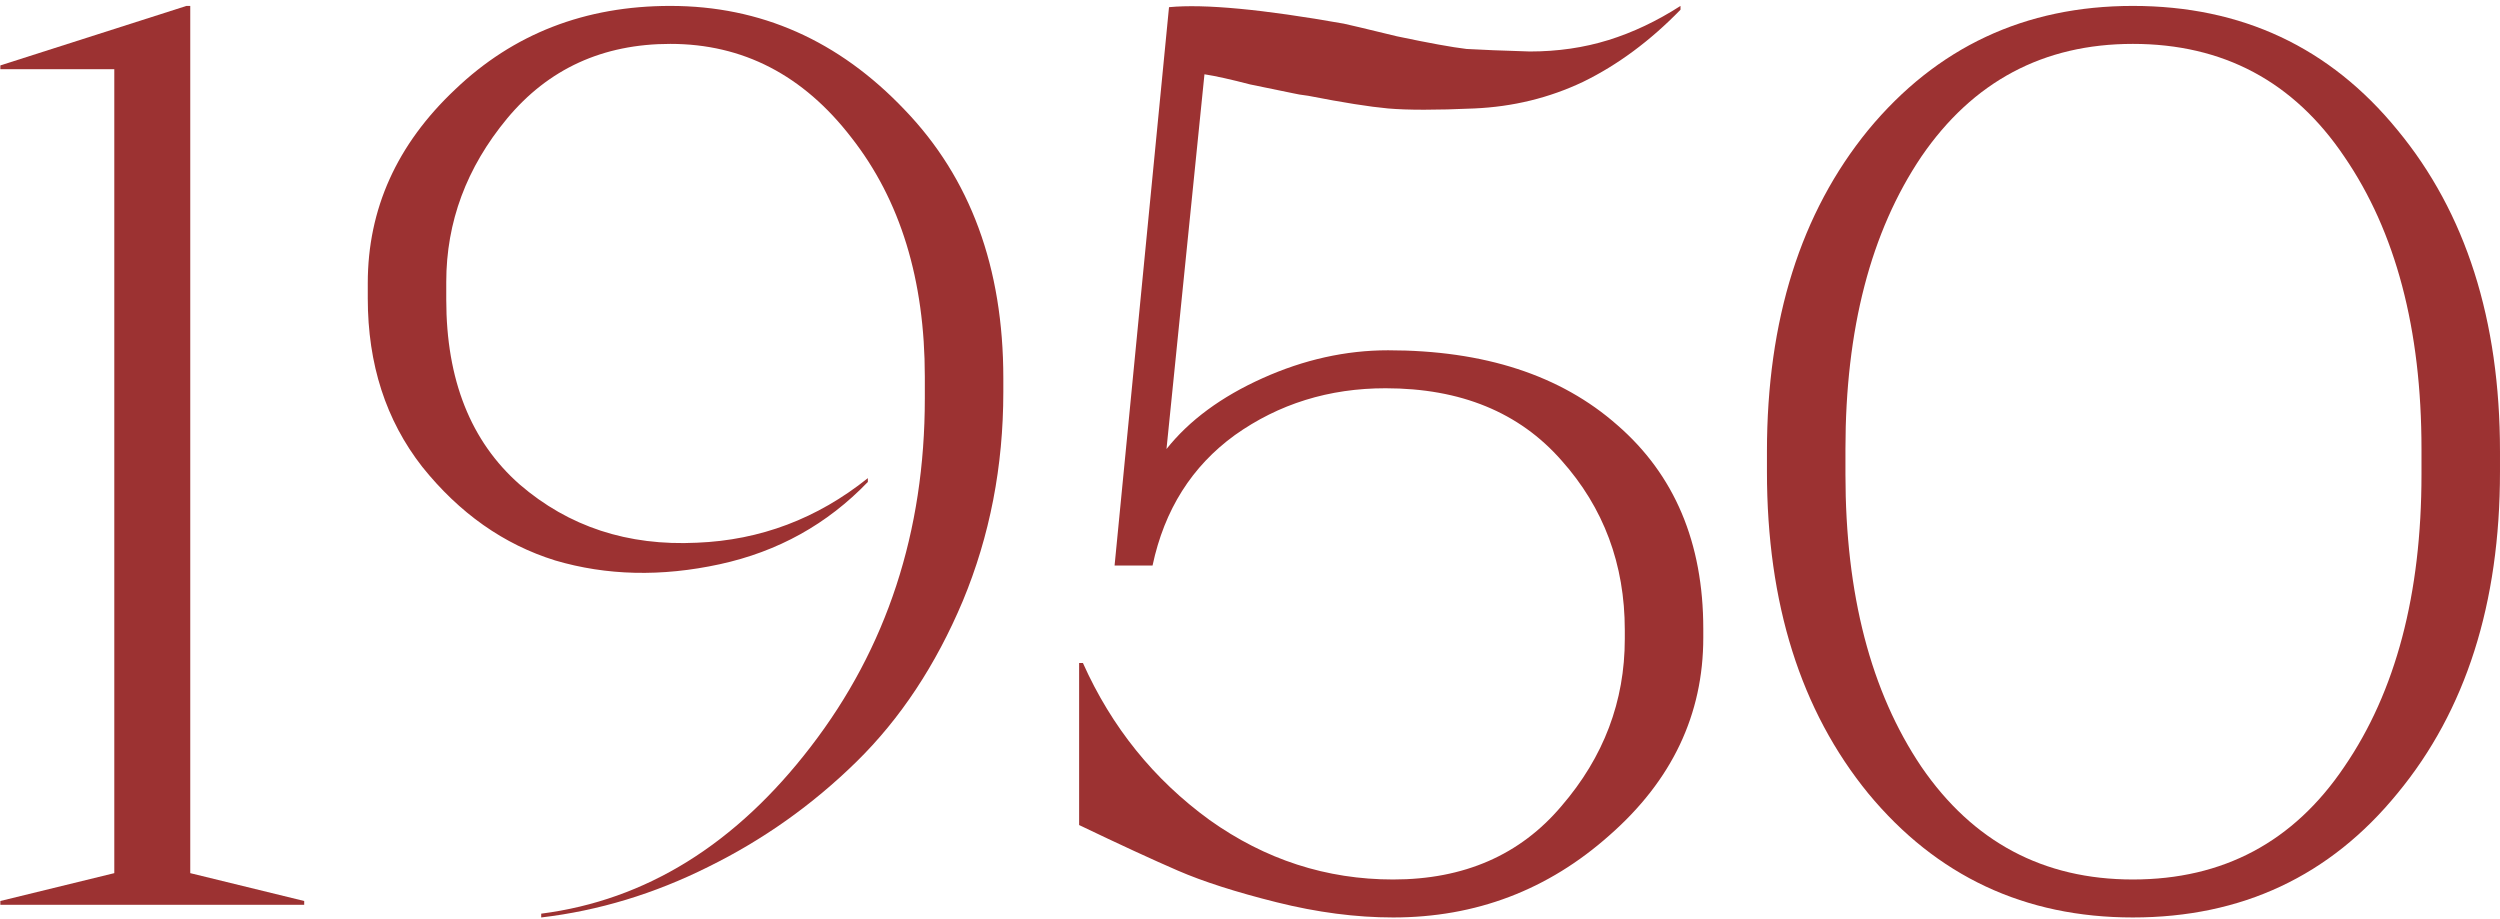
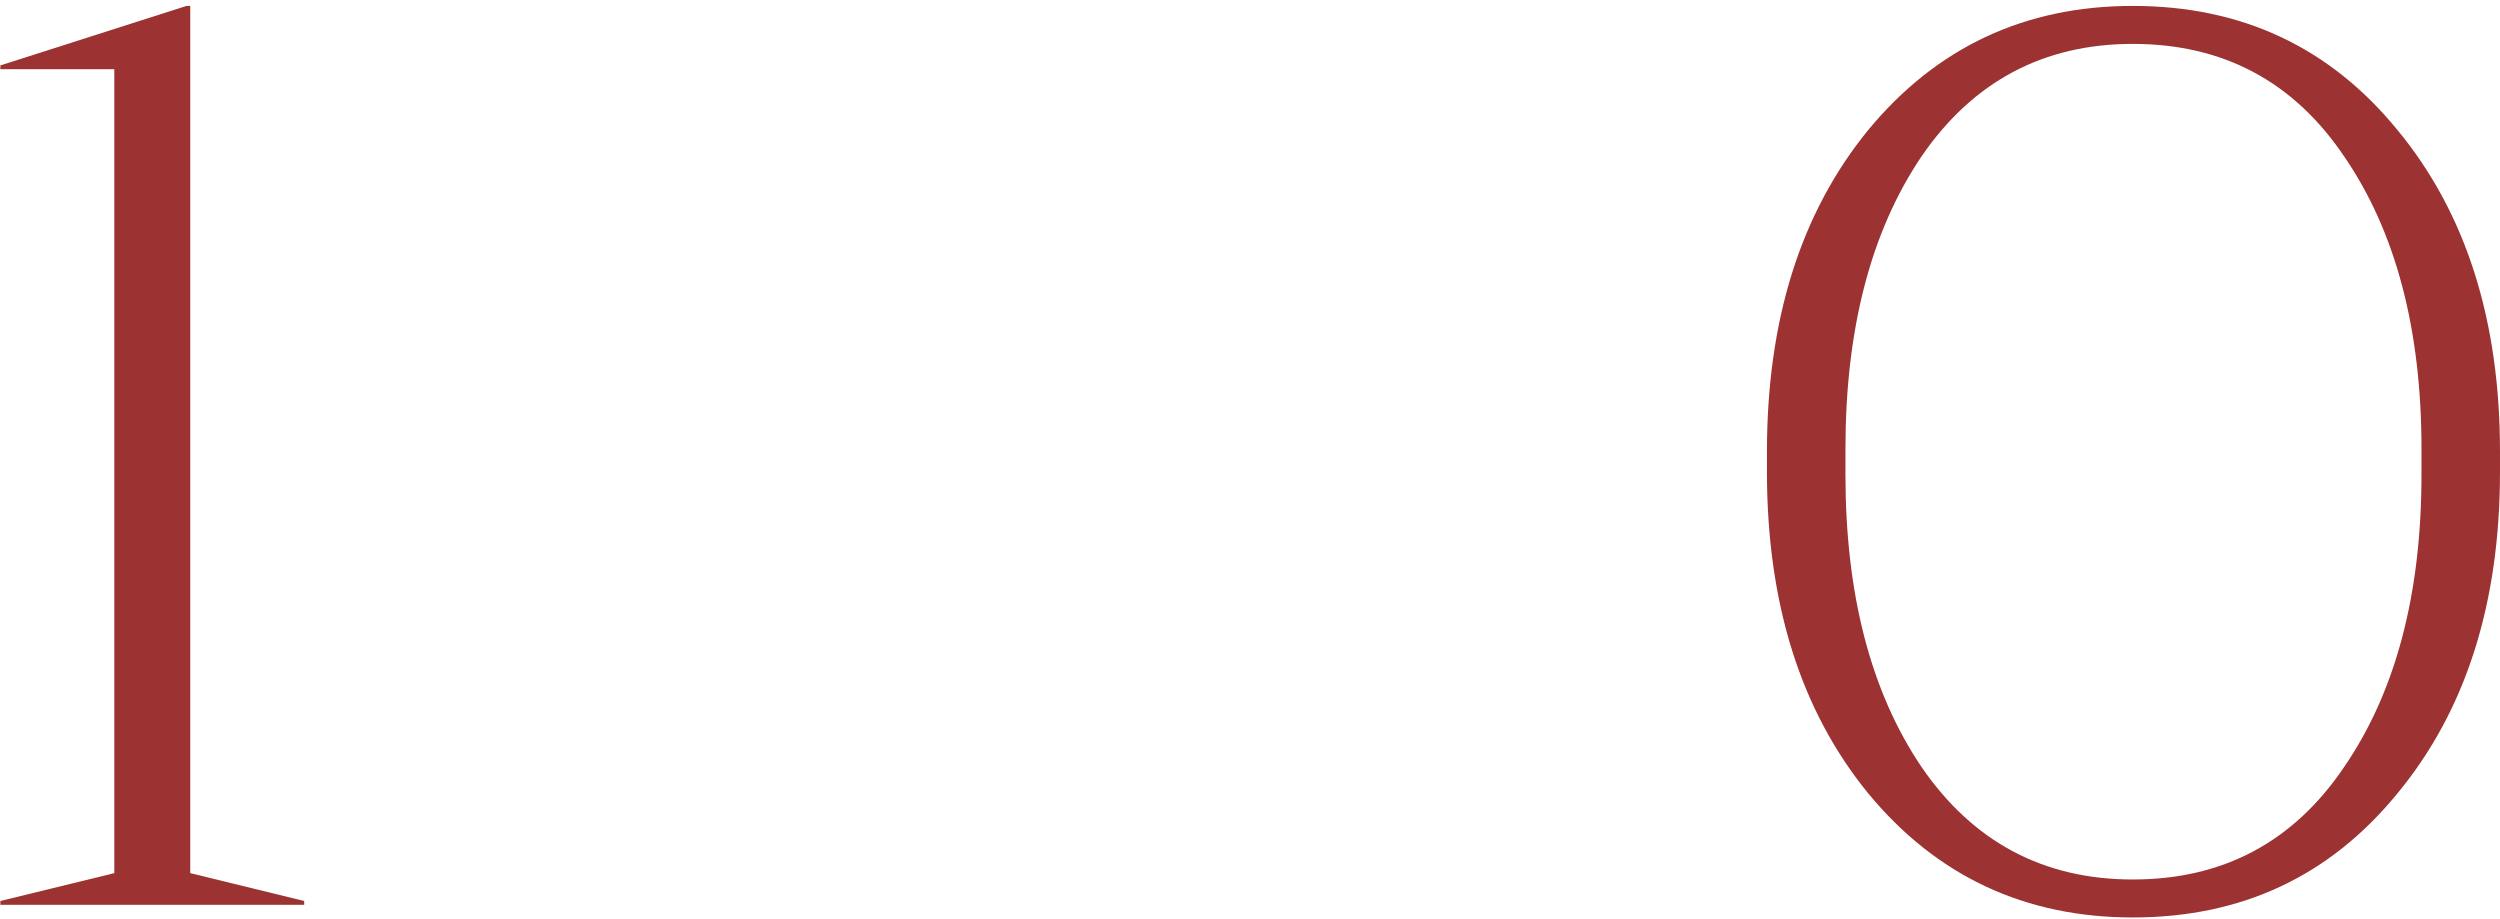
<svg xmlns="http://www.w3.org/2000/svg" width="185" height="68" viewBox="0 0 185 68" fill="none">
  <path d="M22.511 66.956H0.026V66.674L8.458 64.613V5.122H0.026V4.841L13.798 0.438H14.079V64.613L22.511 66.674V66.956Z" fill="#9C3232" />
-   <path d="M40.05 67.892V67.611C47.795 66.612 54.447 62.49 60.005 55.245C65.627 47.937 68.437 39.349 68.437 29.481V27.888C68.437 20.705 66.626 14.803 63.003 10.181C59.443 5.559 54.977 3.248 49.606 3.248C44.609 3.248 40.581 5.091 37.52 8.776C34.522 12.398 33.023 16.427 33.023 20.861V22.173C33.023 28.107 34.835 32.666 38.457 35.851C42.08 38.974 46.452 40.411 51.574 40.161C56.258 39.974 60.474 38.381 64.221 35.383V35.664C61.223 38.787 57.569 40.817 53.26 41.754C48.95 42.691 44.89 42.597 41.081 41.473C37.27 40.286 33.992 37.975 31.243 34.54C28.558 31.105 27.215 26.951 27.215 22.079V20.955C27.215 15.459 29.369 10.681 33.679 6.621C37.989 2.499 43.298 0.438 49.606 0.438C56.289 0.438 62.066 2.998 66.938 8.12C71.81 13.179 74.246 19.8 74.246 27.982V29.012C74.246 34.508 73.246 39.661 71.248 44.471C69.249 49.217 66.626 53.184 63.378 56.369C60.13 59.554 56.476 62.146 52.417 64.145C48.419 66.144 44.297 67.393 40.05 67.892Z" fill="#9C3232" />
-   <path d="M102.715 25.921C109.835 25.921 115.488 27.763 119.672 31.448C123.92 35.133 126.043 40.161 126.043 46.532V47.188C126.043 52.871 123.732 57.743 119.11 61.803C114.551 65.862 109.211 67.892 103.09 67.892C100.342 67.892 97.469 67.518 94.471 66.768C91.473 66.019 89.037 65.238 87.163 64.426C85.289 63.614 82.853 62.49 79.855 61.053V49.061H80.136C82.26 53.808 85.383 57.681 89.505 60.678C93.627 63.614 98.156 65.082 103.09 65.082C108.336 65.082 112.49 63.27 115.55 59.648C118.673 56.025 120.235 51.903 120.235 47.281V46.625C120.235 41.754 118.673 37.569 115.55 34.071C112.427 30.511 108.086 28.731 102.528 28.731C98.343 28.731 94.627 29.887 91.379 32.197C88.194 34.508 86.164 37.725 85.289 41.847H82.479L86.507 0.531C89.13 0.281 93.44 0.687 99.436 1.749C99.748 1.812 101.06 2.124 103.371 2.686C105.744 3.186 107.462 3.498 108.524 3.623C109.585 3.685 111.147 3.748 113.208 3.81C115.269 3.81 117.205 3.529 119.017 2.967C120.828 2.405 122.608 1.562 124.357 0.438V0.719C122.108 3.03 119.704 4.81 117.143 6.059C114.645 7.245 111.959 7.901 109.086 8.026C106.275 8.151 104.152 8.151 102.715 8.026C101.341 7.901 99.374 7.589 96.813 7.089C96.313 7.027 95.938 6.964 95.689 6.902C95.064 6.777 94.002 6.558 92.503 6.246C91.067 5.871 89.942 5.622 89.13 5.497L86.32 33.228C88.006 31.105 90.379 29.356 93.44 27.982C96.501 26.608 99.592 25.921 102.715 25.921Z" fill="#9C3232" />
  <path d="M157.83 0.438C165.887 0.438 172.414 3.498 177.41 9.619C182.469 15.74 184.999 23.672 184.999 33.416V34.914C184.999 44.658 182.469 52.59 177.41 58.711C172.414 64.832 165.887 67.892 157.83 67.892C149.835 67.892 143.308 64.832 138.249 58.711C133.252 52.59 130.754 44.658 130.754 34.914V33.416C130.754 23.672 133.252 15.74 138.249 9.619C143.308 3.498 149.835 0.438 157.83 0.438ZM157.83 3.248C151.209 3.248 145.994 6.028 142.184 11.586C138.436 17.145 136.563 24.359 136.563 33.228V35.102C136.563 43.971 138.436 51.185 142.184 56.744C145.994 62.302 151.209 65.082 157.83 65.082C164.513 65.082 169.728 62.302 173.475 56.744C177.285 51.185 179.19 43.971 179.19 35.102V33.228C179.19 24.359 177.285 17.145 173.475 11.586C169.728 6.028 164.513 3.248 157.83 3.248Z" fill="#9C3232" />
</svg>